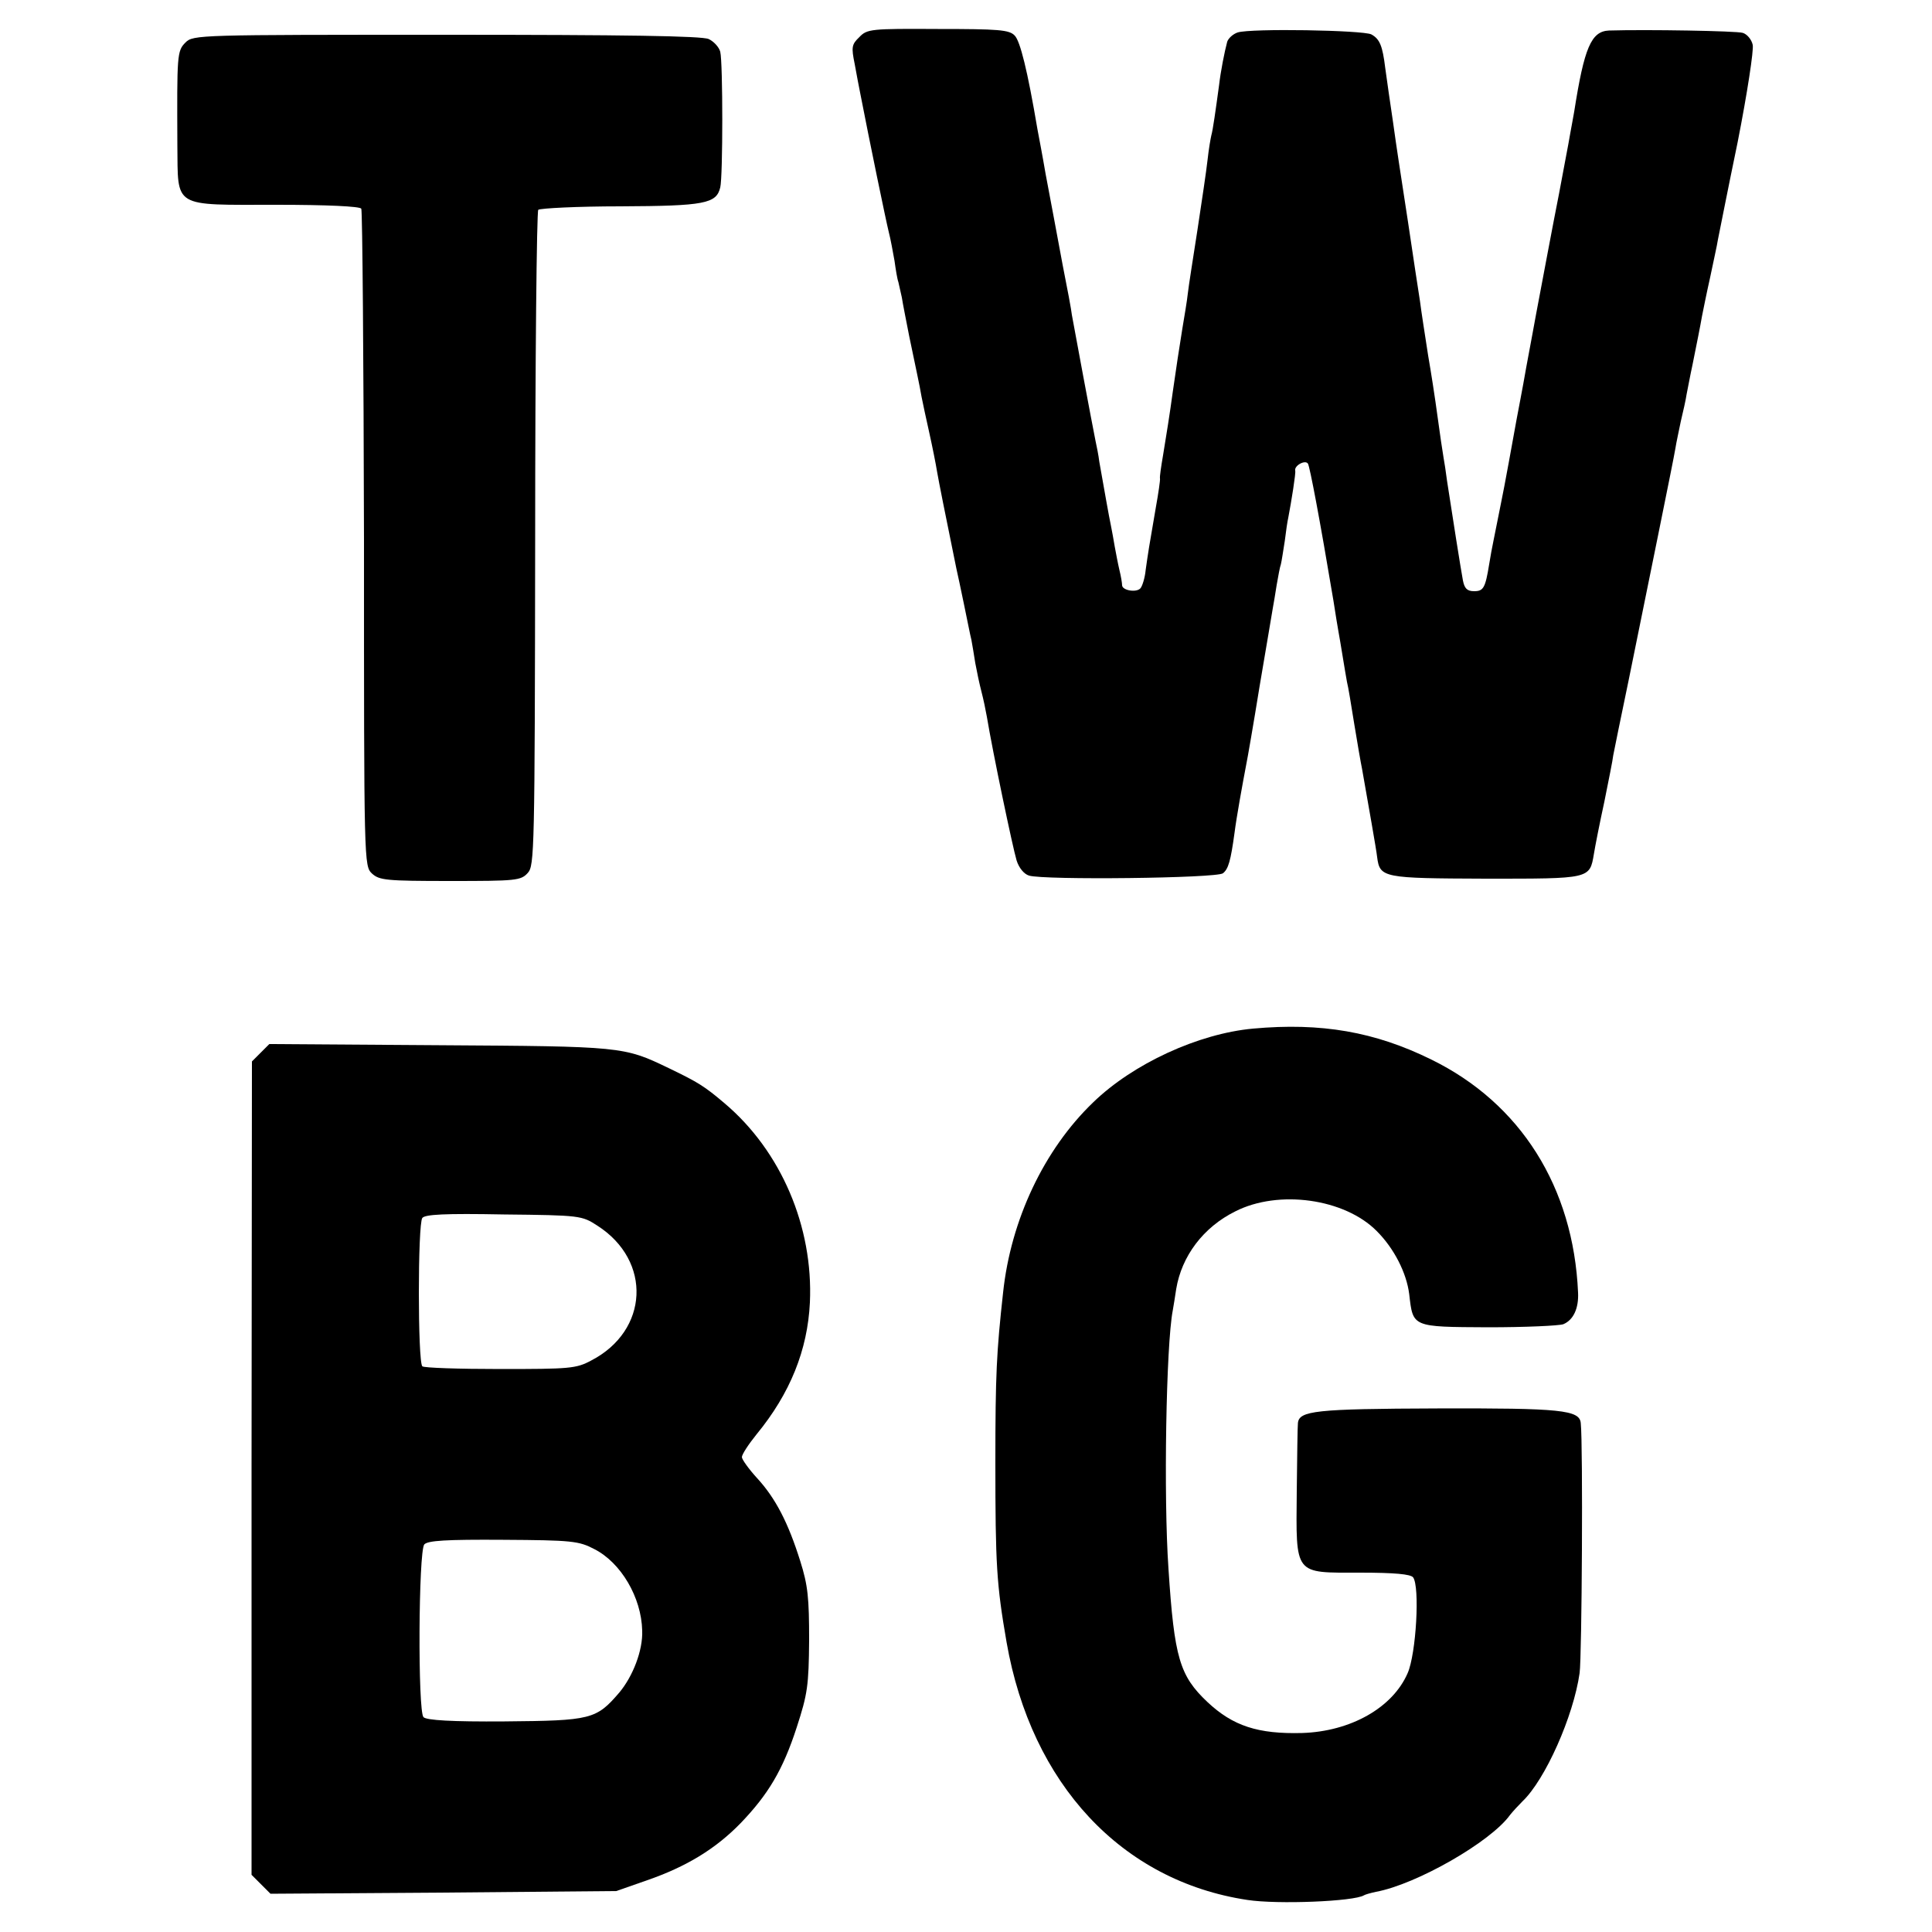
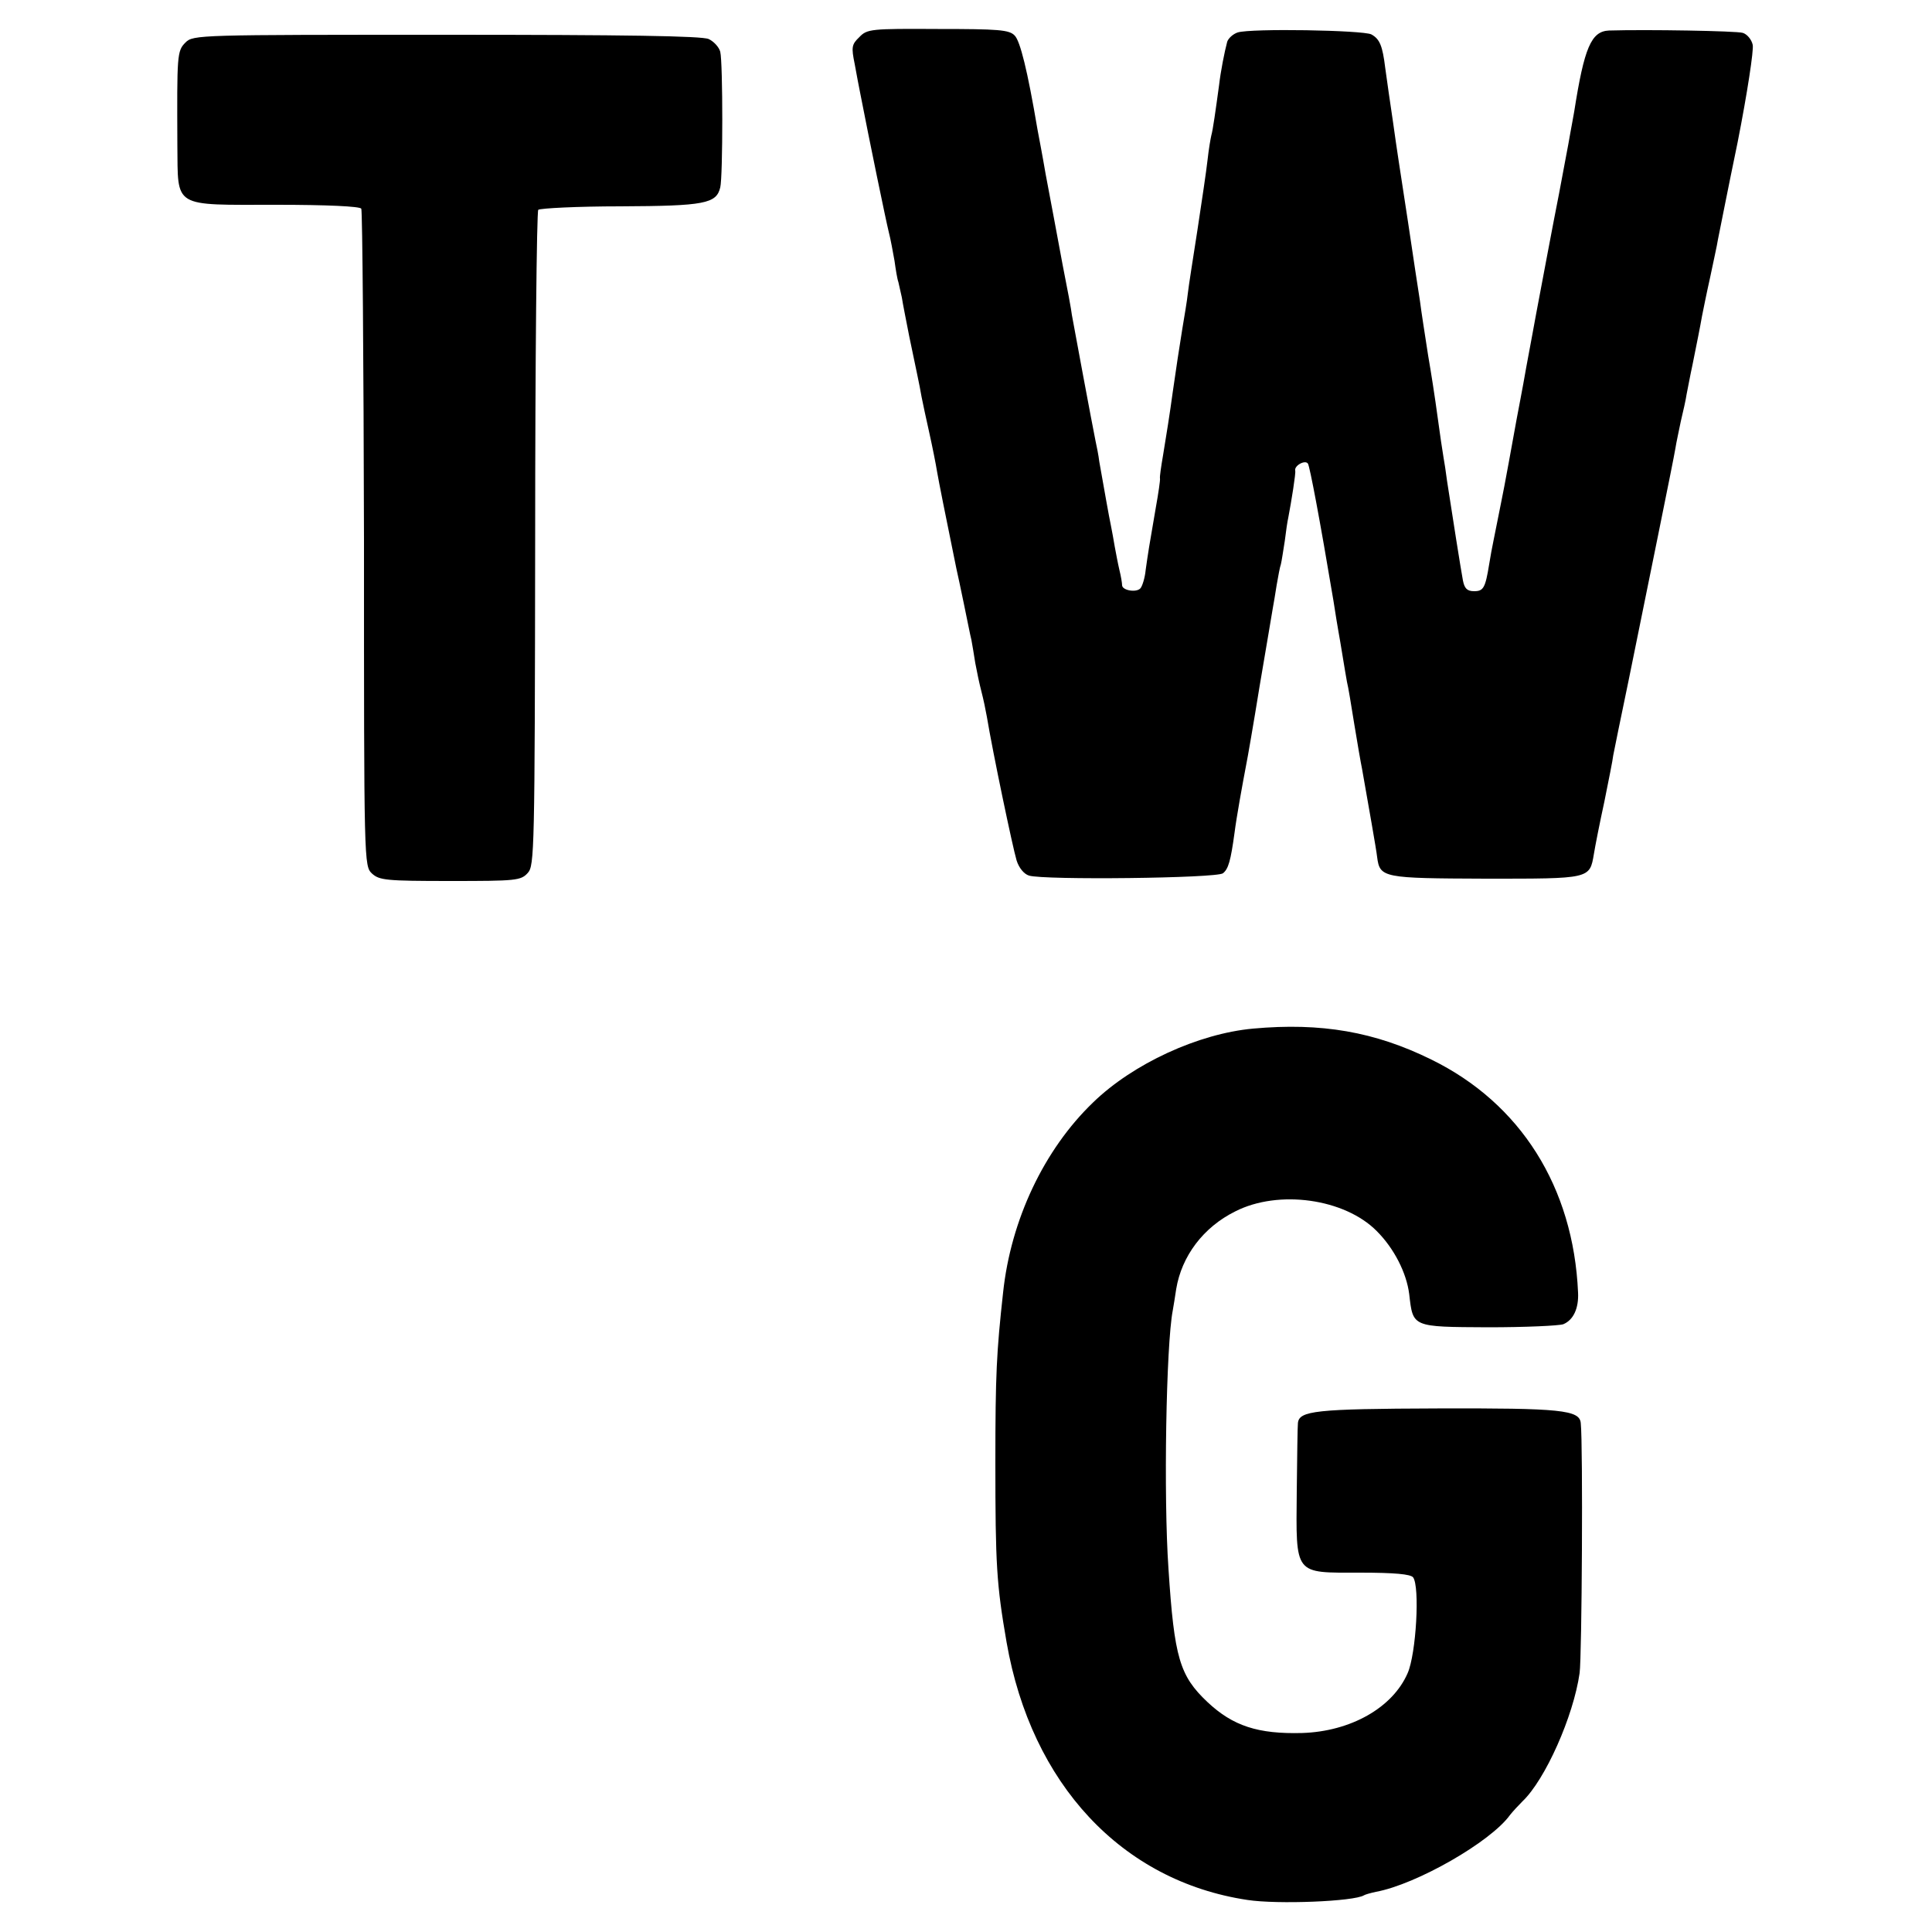
<svg xmlns="http://www.w3.org/2000/svg" version="1.0" width="500pt" height="500pt" viewBox="0 0 500 500" preserveAspectRatio="xMidYMid meet">
  <g transform="translate(0,500) scale(0.1,-0.1)" fill="#000000" stroke="none">
    <path d="M2224 4904 c-20 -19 -21 -26 -12 -70 5 -27 11 -60 14 -74 24 -124 67 -332 74 -360 5 -19 11 -53 15 -75 3 -22 7 -47 10 -55 2 -8 6 -26 9 -40 2 -14 11 -59 19 -100 19 -92 26 -122 32 -157 3 -16 12 -57 20 -93 8 -36 17 -81 20 -100 5 -29 21 -109 50 -251 3 -13 12 -55 20 -94 8 -38 16 -80 19 -91 2 -12 7 -39 10 -60 4 -22 11 -55 16 -74 5 -19 11 -48 14 -65 15 -91 67 -339 77 -372 6 -19 19 -35 32 -39 38 -12 486 -7 502 6 14 11 20 32 30 105 5 40 21 128 30 175 3 14 19 106 35 205 17 99 32 190 34 201 2 12 7 39 10 60 4 22 8 46 11 54 2 8 6 35 10 60 3 25 7 52 9 60 8 42 20 116 18 122 -3 13 26 29 33 18 5 -9 30 -140 66 -355 5 -33 11 -69 13 -80 2 -11 7 -40 11 -65 4 -25 9 -54 11 -65 3 -11 11 -60 19 -110 8 -49 17 -101 20 -115 16 -91 37 -209 39 -228 7 -54 15 -55 281 -56 271 0 269 -1 280 64 3 19 15 80 27 135 11 55 22 109 23 120 2 11 20 99 40 195 48 237 116 569 121 600 2 14 9 45 14 70 6 25 13 56 15 70 3 14 9 48 15 75 13 65 19 94 25 128 3 15 12 60 21 100 8 39 18 83 20 97 3 14 25 127 51 252 25 127 42 239 39 252 -3 14 -15 28 -26 31 -16 5 -248 9 -346 6 -46 -2 -64 -44 -90 -210 -3 -18 -8 -43 -10 -55 -2 -11 -8 -46 -14 -76 -6 -30 -12 -66 -15 -80 -15 -75 -45 -236 -60 -315 -3 -16 -14 -77 -25 -135 -10 -58 -22 -118 -25 -135 -3 -16 -12 -66 -20 -110 -8 -44 -17 -91 -20 -105 -3 -14 -7 -36 -10 -50 -3 -14 -7 -36 -10 -50 -3 -14 -8 -41 -11 -60 -10 -62 -15 -70 -39 -70 -18 0 -25 7 -29 28 -5 26 -28 172 -41 257 -3 23 -7 50 -9 60 -3 18 -8 50 -21 145 -2 14 -10 68 -19 120 -8 52 -18 115 -21 140 -4 25 -18 117 -31 205 -25 164 -27 174 -39 260 -4 28 -9 61 -11 75 -2 14 -6 42 -9 64 -7 57 -14 75 -36 87 -22 11 -312 16 -346 5 -12 -4 -24 -15 -27 -24 -7 -26 -17 -77 -21 -112 -9 -66 -16 -116 -20 -130 -2 -8 -7 -37 -10 -65 -3 -27 -15 -108 -26 -180 -11 -71 -23 -146 -25 -165 -2 -19 -9 -60 -14 -90 -8 -49 -16 -102 -25 -165 -7 -52 -17 -115 -25 -163 -5 -29 -9 -56 -8 -60 1 -4 -4 -38 -11 -77 -17 -98 -20 -117 -26 -160 -2 -21 -9 -43 -14 -48 -11 -11 -46 -5 -47 8 0 6 -3 24 -7 40 -4 17 -9 44 -12 60 -3 17 -7 41 -10 55 -5 23 -17 92 -30 165 -2 17 -7 41 -10 55 -8 39 -57 302 -61 325 -1 11 -12 70 -24 130 -23 123 -22 119 -44 235 -8 47 -18 99 -21 115 -26 154 -45 229 -59 243 -14 15 -42 17 -199 17 -173 1 -183 0 -203 -21z" />
    <path d="M480 4890 c-22 -22 -22 -32 -21 -265 2 -165 -15 -155 257 -155 131 0 215 -4 219 -10 3 -6 6 -391 7 -856 0 -844 0 -845 21 -865 19 -17 36 -19 202 -19 171 0 183 1 201 21 17 19 18 55 19 864 0 464 4 847 8 852 5 4 101 9 213 9 218 1 248 7 258 49 7 28 7 323 0 351 -3 12 -17 27 -30 33 -18 8 -216 11 -679 11 -642 0 -655 0 -675 -20z" />
    <path d="M3243 2338 c-142 -13 -311 -91 -414 -191 -127 -122 -213 -304 -233 -492 -17 -154 -20 -212 -20 -440 0 -264 3 -315 29 -465 64 -367 298 -618 623 -667 78 -12 276 -4 302 12 3 2 17 6 31 9 104 19 297 129 347 199 8 10 22 25 32 35 59 56 132 220 148 332 6 43 9 590 3 647 -3 34 -51 39 -371 38 -316 -1 -358 -6 -361 -38 -1 -7 -2 -86 -3 -176 -2 -220 -8 -211 164 -211 90 0 130 -4 137 -12 18 -24 8 -198 -14 -248 -39 -90 -148 -151 -273 -155 -114 -3 -179 18 -245 80 -72 68 -86 114 -101 345 -13 187 -6 580 11 668 2 11 6 36 9 56 14 85 70 160 153 201 112 57 283 33 366 -51 45 -45 77 -108 84 -163 10 -86 6 -85 204 -86 96 0 184 4 195 8 26 11 40 41 38 82 -12 273 -149 490 -380 603 -146 72 -285 96 -461 80z" />
-     <path d="M674 2275 l-22 -22 -1 -1053 0 -1052 25 -25 24 -24 448 3 447 4 80 28 c101 35 177 81 242 148 71 74 109 137 145 248 28 86 31 108 32 225 0 109 -3 142 -23 205 -31 99 -64 163 -112 215 -21 23 -39 48 -39 54 0 7 17 33 38 59 87 106 132 218 138 341 9 197 -75 392 -220 515 -53 45 -69 55 -146 92 -116 56 -121 56 -594 59 l-439 3 -23 -23z m872 -447 c142 -91 133 -272 -16 -349 -39 -21 -56 -22 -236 -22 -107 0 -197 3 -201 7 -12 11 -12 369 0 384 7 9 57 12 211 9 198 -2 202 -3 242 -29z m-8 -837 c69 -35 122 -125 124 -211 2 -51 -24 -118 -59 -160 -60 -70 -73 -73 -297 -75 -137 -1 -202 3 -210 11 -15 15 -13 428 2 447 9 10 56 13 204 12 178 -1 196 -3 236 -24z" />
  </g>
</svg>